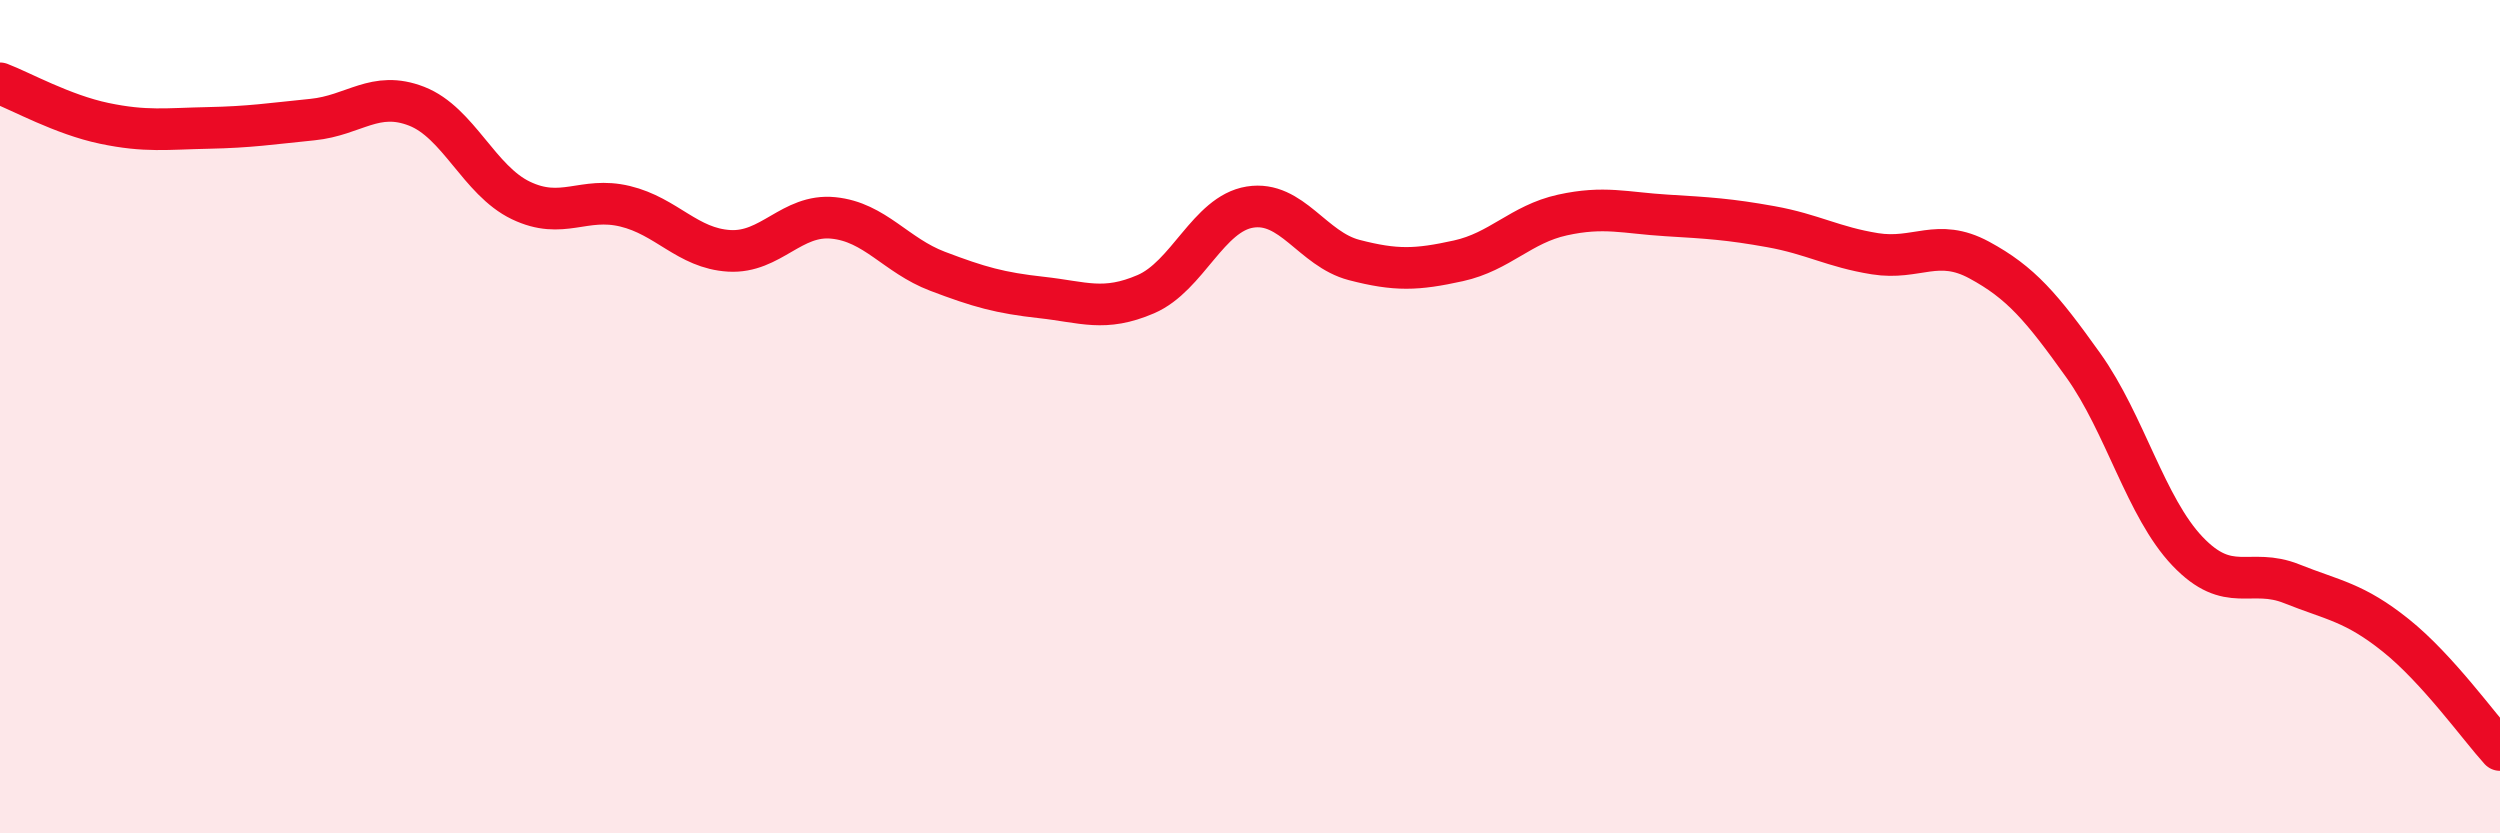
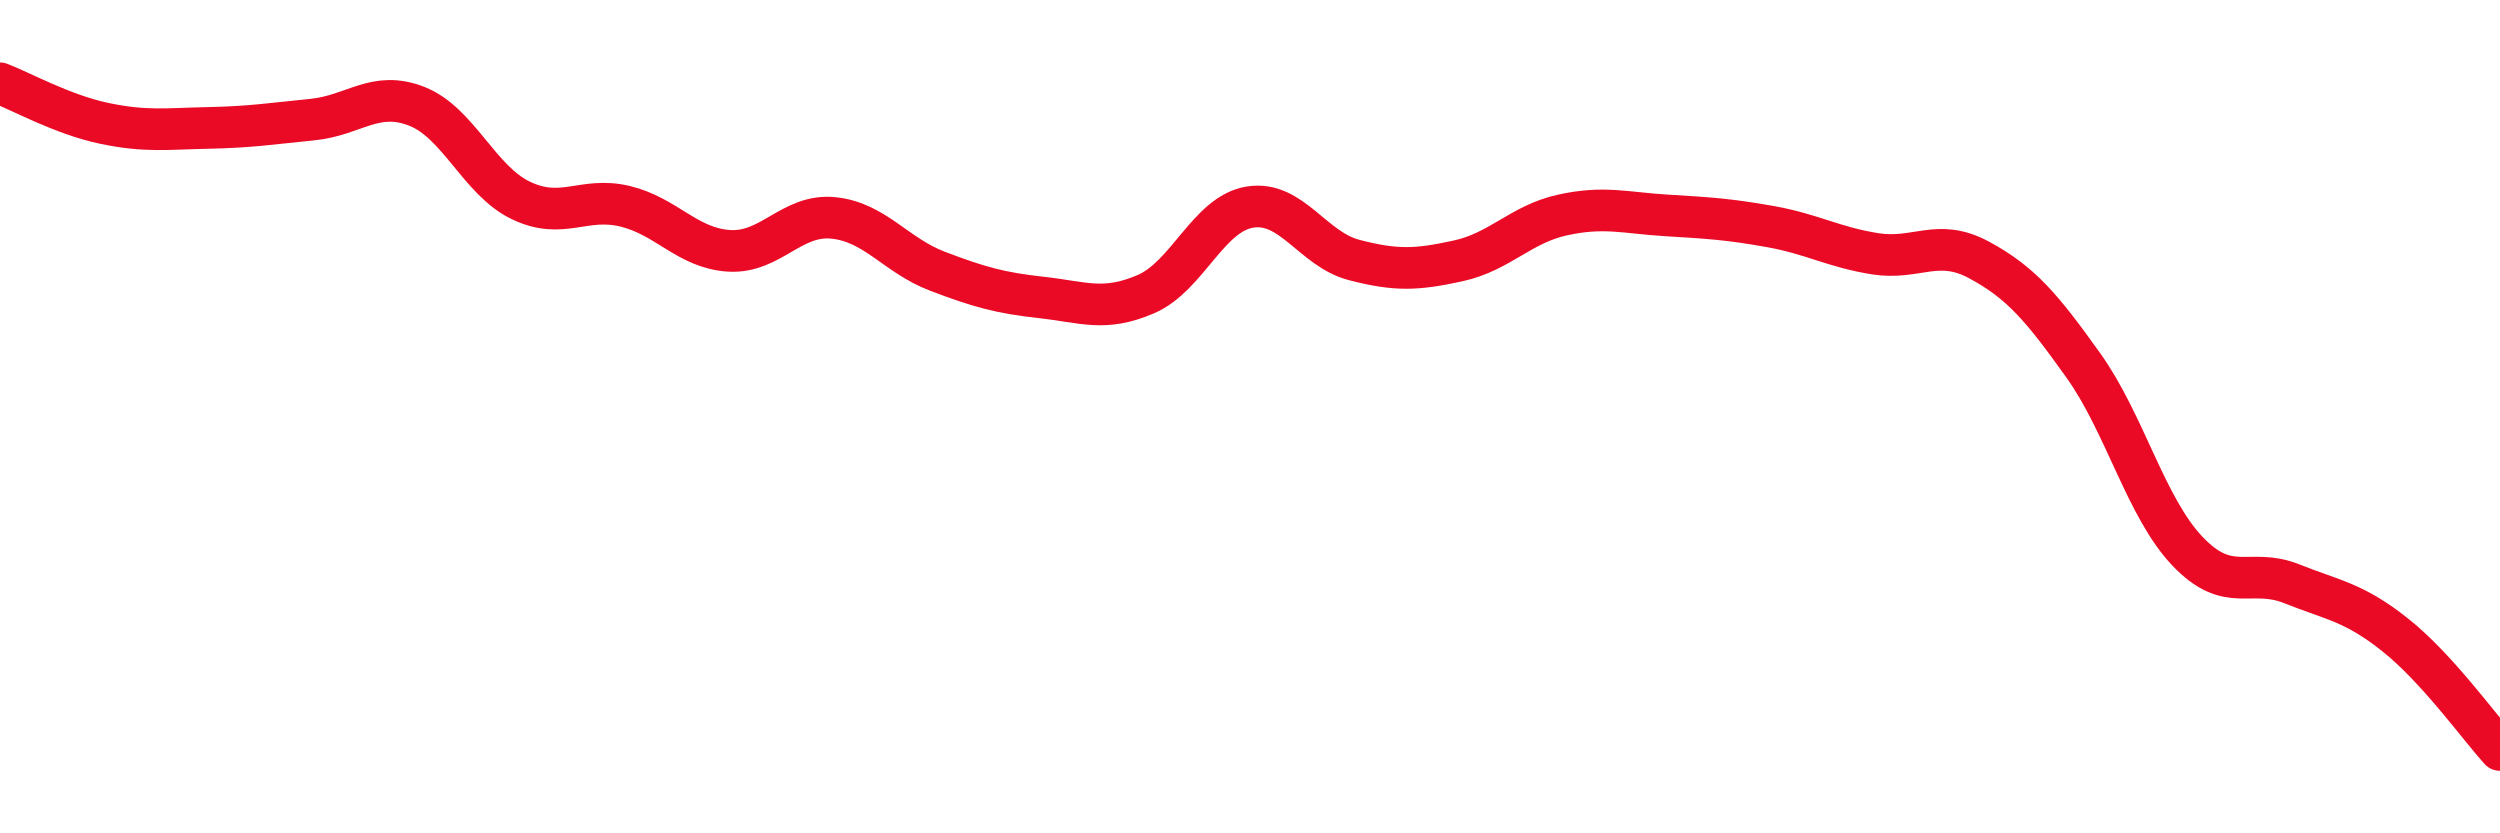
<svg xmlns="http://www.w3.org/2000/svg" width="60" height="20" viewBox="0 0 60 20">
-   <path d="M 0,2 C 0.5,2.19 1.5,2.75 2.5,2.96 C 3.5,3.17 4,3.09 5,3.07 C 6,3.05 6.5,2.97 7.5,2.87 C 8.5,2.77 9,2.16 10,2.55 C 11,2.94 11.5,4.33 12.5,4.81 C 13.5,5.29 14,4.71 15,4.95 C 16,5.19 16.5,5.96 17.5,6.02 C 18.5,6.08 19,5.13 20,5.23 C 21,5.33 21.5,6.13 22.5,6.51 C 23.5,6.89 24,7.03 25,7.14 C 26,7.25 26.5,7.49 27.5,7.06 C 28.5,6.63 29,5.13 30,4.97 C 31,4.81 31.5,5.98 32.5,6.24 C 33.5,6.5 34,6.48 35,6.26 C 36,6.04 36.5,5.38 37.5,5.16 C 38.5,4.94 39,5.11 40,5.17 C 41,5.23 41.5,5.26 42.5,5.44 C 43.5,5.62 44,5.93 45,6.09 C 46,6.25 46.5,5.7 47.5,6.24 C 48.5,6.78 49,7.37 50,8.77 C 51,10.17 51.5,12.18 52.5,13.23 C 53.5,14.28 54,13.61 55,14.01 C 56,14.41 56.5,14.45 57.5,15.25 C 58.5,16.05 59.5,17.45 60,18L60 20L0 20Z" fill="#EB0A25" opacity="0.1" stroke-linecap="round" stroke-linejoin="round" />
  <path d="M 0,2 C 0.5,2.19 1.5,2.75 2.5,2.96 C 3.5,3.17 4,3.09 5,3.07 C 6,3.05 6.5,2.97 7.5,2.87 C 8.5,2.77 9,2.16 10,2.55 C 11,2.94 11.5,4.33 12.5,4.81 C 13.5,5.29 14,4.71 15,4.95 C 16,5.19 16.5,5.96 17.5,6.02 C 18.5,6.08 19,5.13 20,5.23 C 21,5.33 21.5,6.13 22.5,6.51 C 23.5,6.89 24,7.03 25,7.14 C 26,7.25 26.5,7.49 27.5,7.06 C 28.5,6.63 29,5.13 30,4.97 C 31,4.81 31.5,5.98 32.5,6.24 C 33.5,6.5 34,6.48 35,6.26 C 36,6.04 36.5,5.38 37.5,5.16 C 38.5,4.94 39,5.11 40,5.17 C 41,5.23 41.5,5.26 42.5,5.44 C 43.5,5.62 44,5.93 45,6.09 C 46,6.25 46.5,5.7 47.5,6.24 C 48.5,6.78 49,7.37 50,8.77 C 51,10.17 51.5,12.18 52.5,13.23 C 53.5,14.28 54,13.61 55,14.01 C 56,14.41 56.5,14.45 57.5,15.25 C 58.5,16.05 59.5,17.45 60,18" stroke="#EB0A25" stroke-width="1" fill="none" stroke-linecap="round" stroke-linejoin="round" />
</svg>